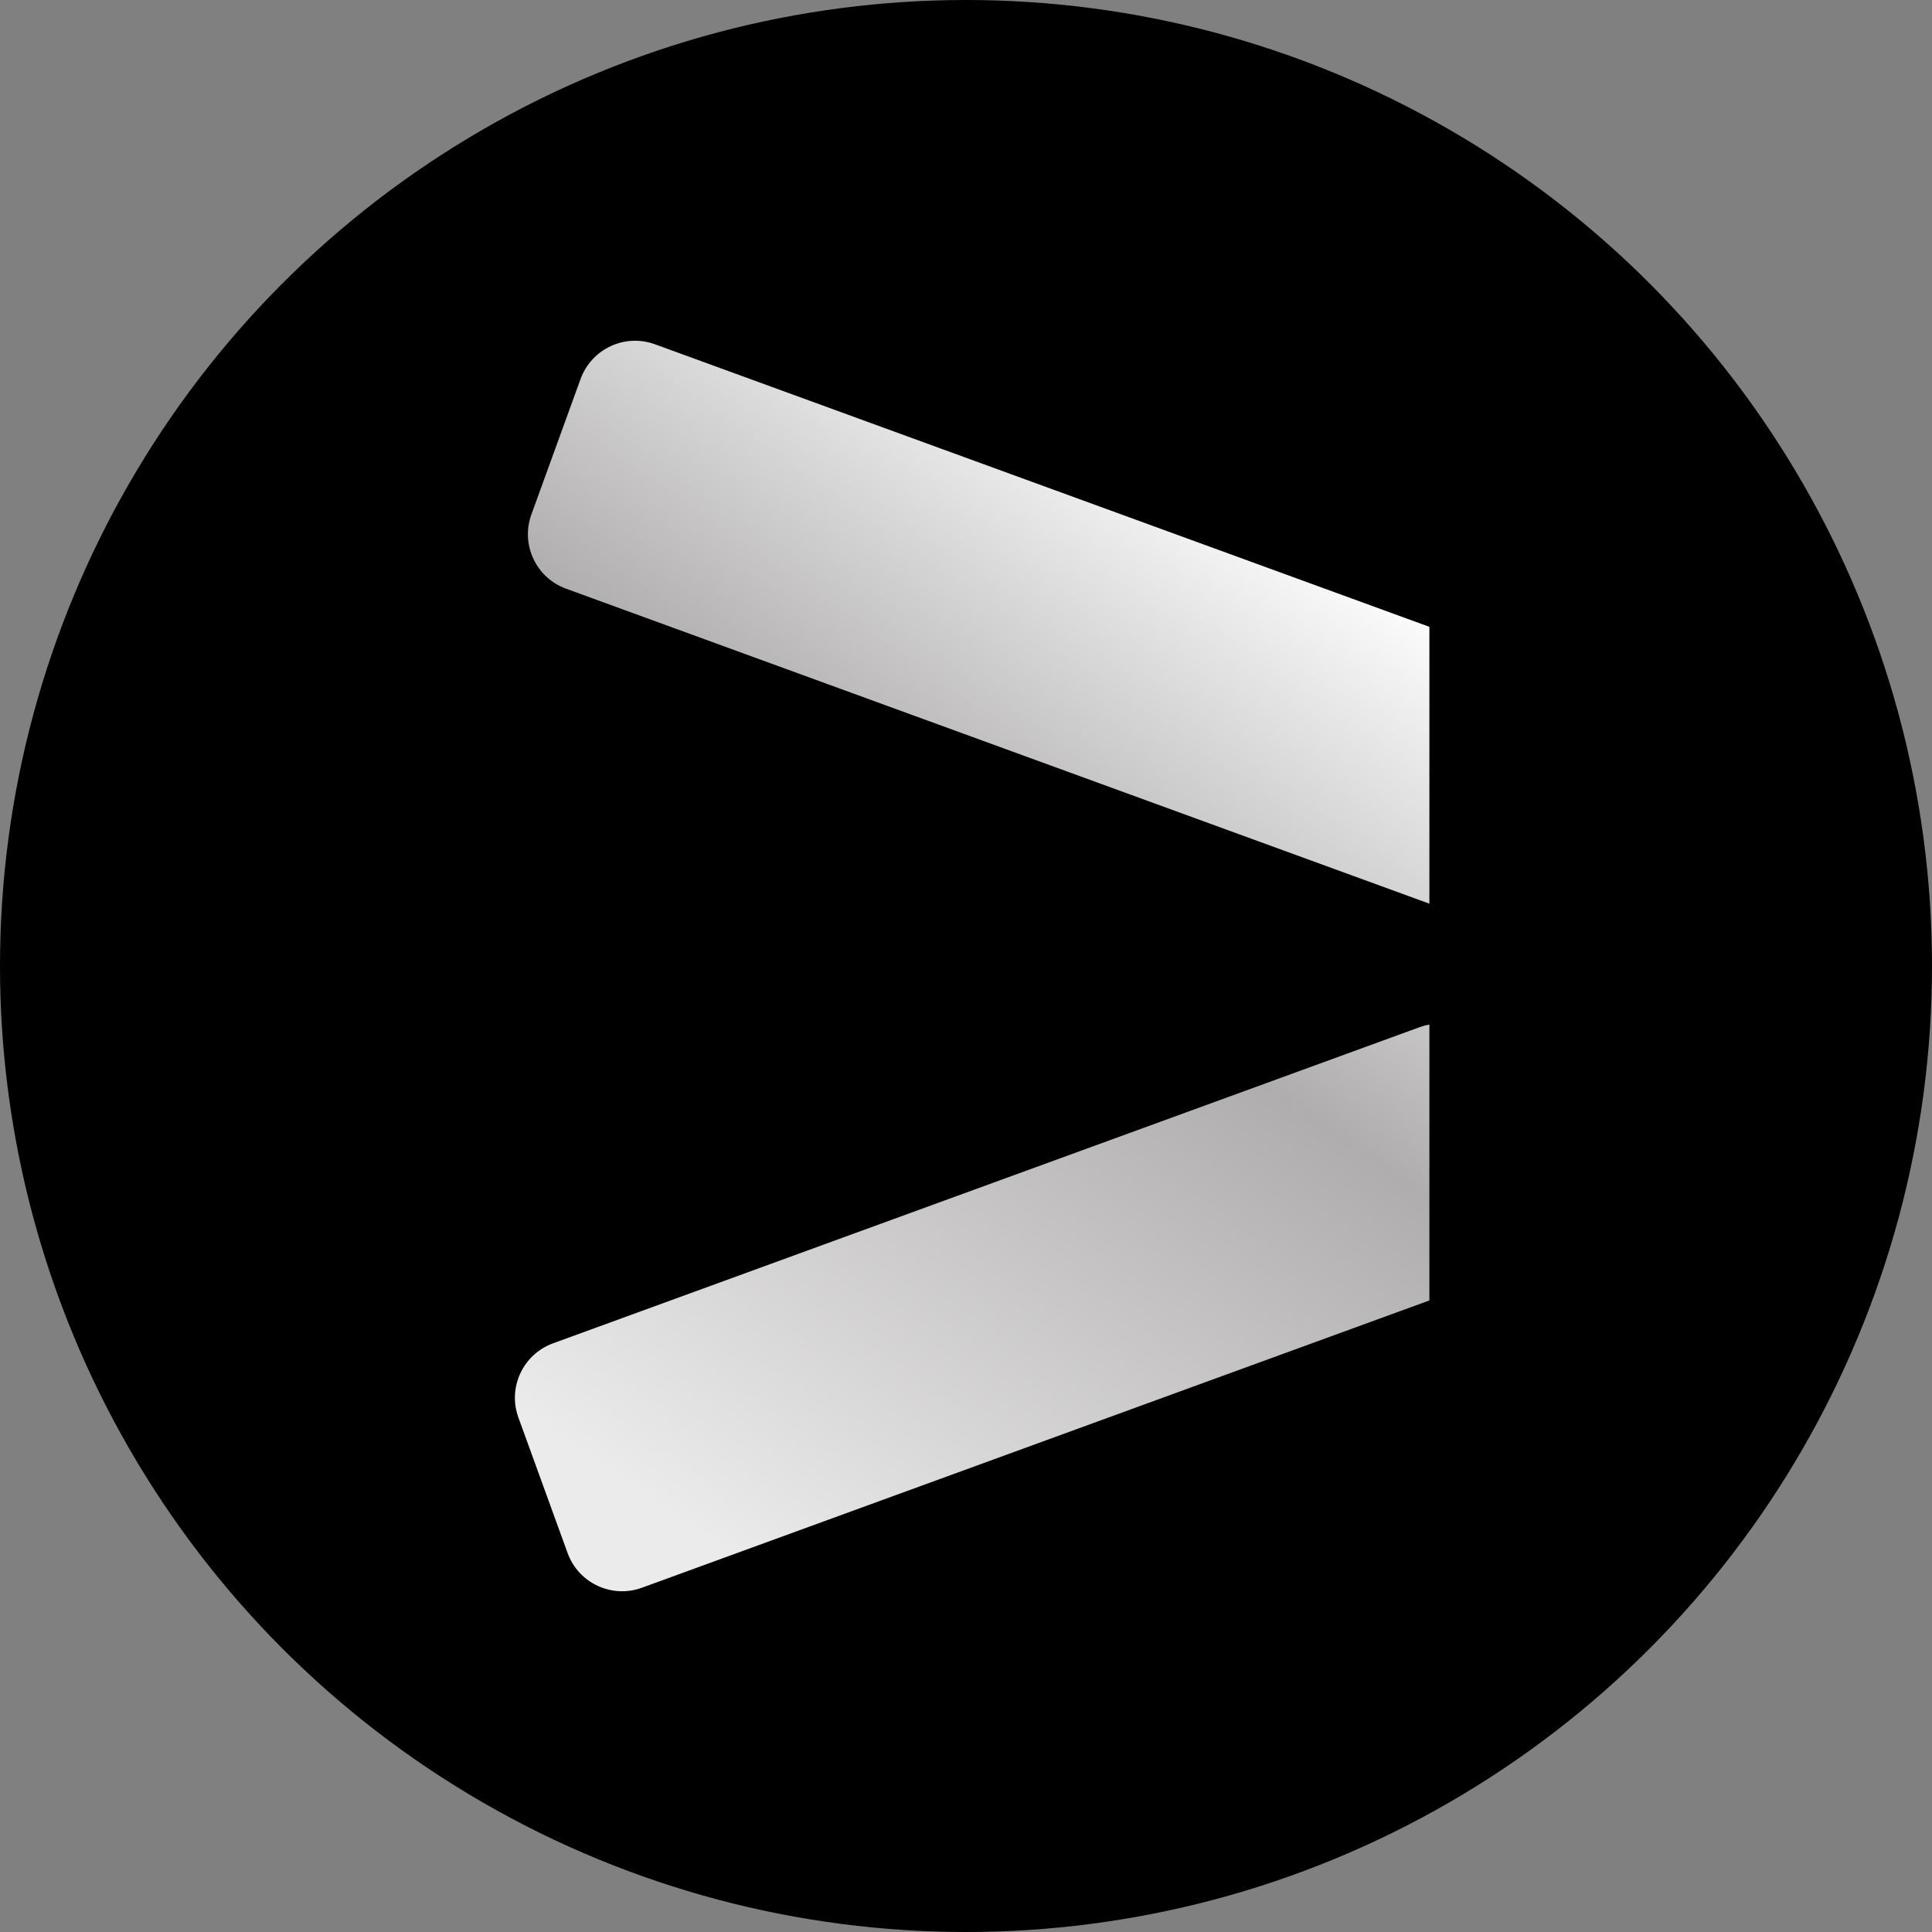
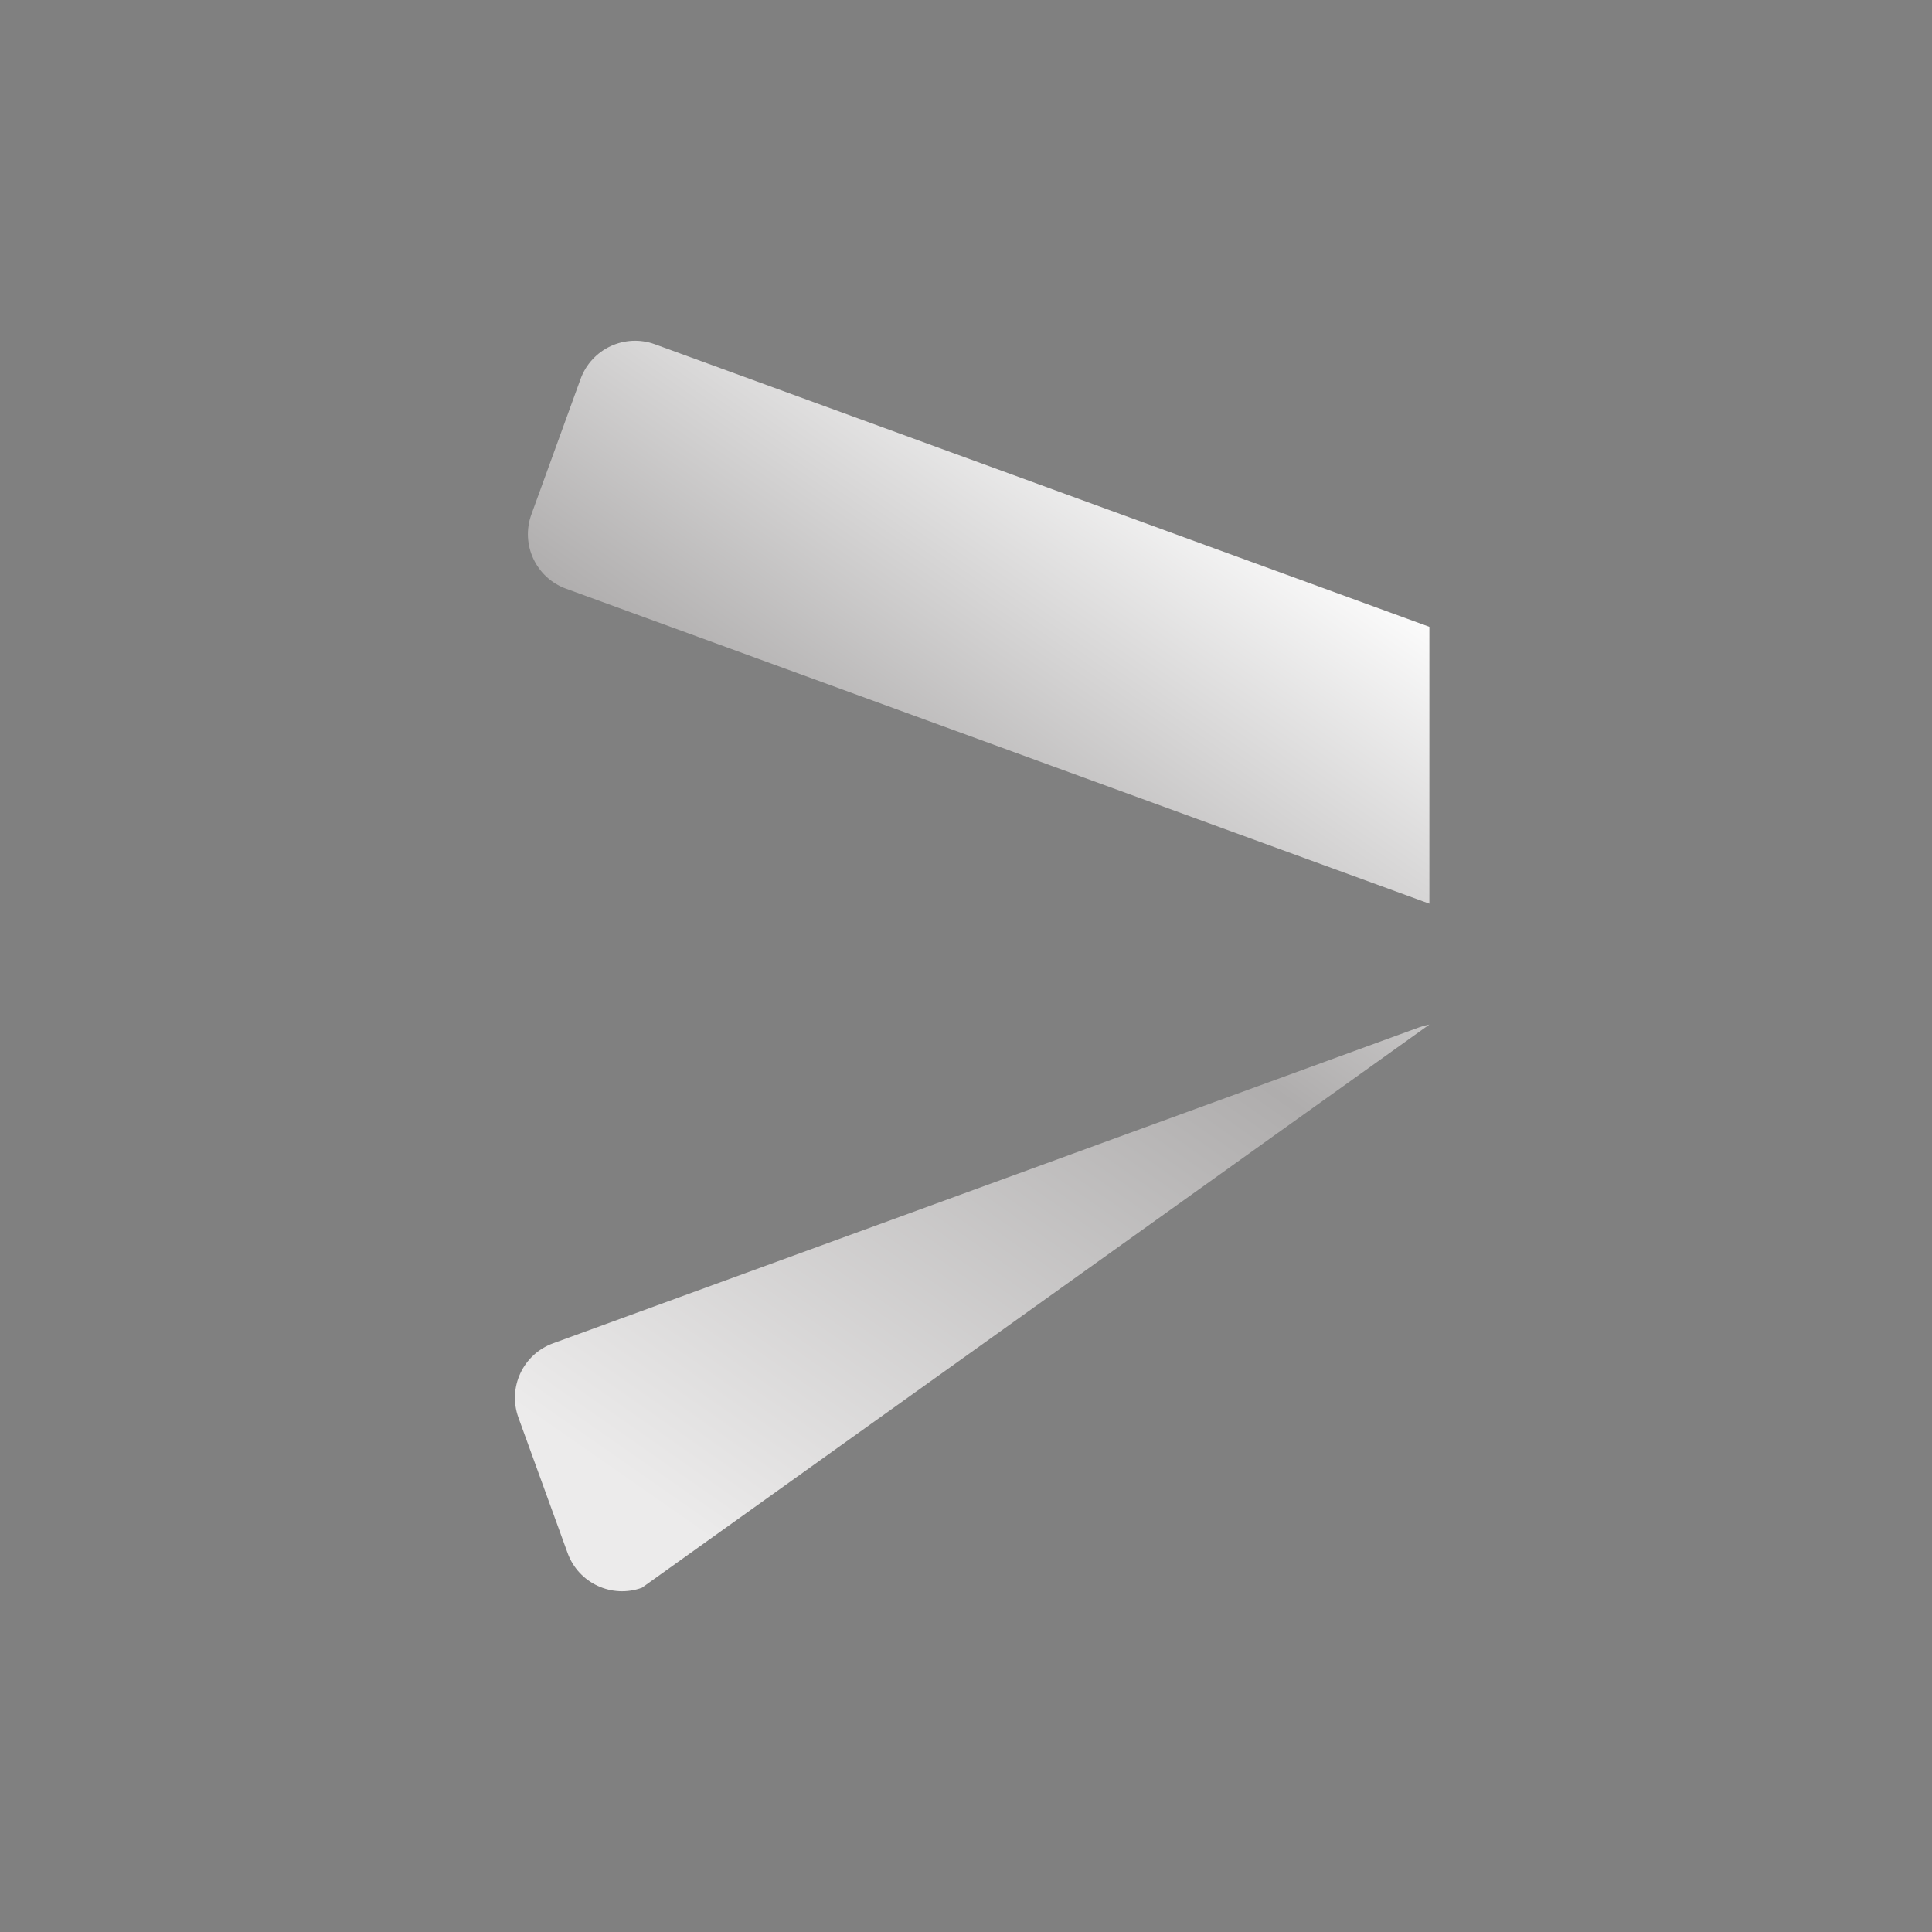
<svg xmlns="http://www.w3.org/2000/svg" width="200px" height="200px" viewBox="0 0 200 200" version="1.1">
  <rect x="0" y="0" width="200" height="200" fill="#808080" stroke="none" />
  <title>Favicon</title>
  <defs>
    <linearGradient x1="0.866%" y1="29.037%" x2="91.695%" y2="75.092%" id="linearGradient-1">
      <stop stop-color="#ECEBEB" offset="0%" />
      <stop stop-color="#AFADAD" offset="58.459%" />
      <stop stop-color="#FFFFFF" offset="100%" />
    </linearGradient>
  </defs>
  <g id="Favicon" stroke="none" stroke-width="1" fill="none" fill-rule="evenodd">
-     <circle id="Oval" fill="#000000" cx="100" cy="100" r="100" />
    <g id="Mark-Inverted" transform="translate(53.303, 35.275)" fill="url(#linearGradient-1)">
-       <path d="M7.431,22.179 L40.161,111.893 C40.283,112.226 40.373,112.563 40.433,112.901 L11.87,112.9 L-17.868,31.385 C-19.004,28.272 -17.401,24.827 -14.288,23.692 L-0.253,18.595 C2.858,17.465 6.297,19.069 7.431,22.179 Z M85.553,23.522 C86.687,20.412 90.126,18.809 93.237,19.939 L107.264,25.032 C110.385,26.171 111.988,29.615 110.853,32.728 L81.603,112.9 L52.944,112.9 Z" id="Combined-Shape" transform="translate(46.492, 64.725) rotate(270) translate(-46.492, -64.725)" />
+       <path d="M7.431,22.179 L40.161,111.893 C40.283,112.226 40.373,112.563 40.433,112.901 L-17.868,31.385 C-19.004,28.272 -17.401,24.827 -14.288,23.692 L-0.253,18.595 C2.858,17.465 6.297,19.069 7.431,22.179 Z M85.553,23.522 C86.687,20.412 90.126,18.809 93.237,19.939 L107.264,25.032 C110.385,26.171 111.988,29.615 110.853,32.728 L81.603,112.9 L52.944,112.9 Z" id="Combined-Shape" transform="translate(46.492, 64.725) rotate(270) translate(-46.492, -64.725)" />
    </g>
  </g>
</svg>